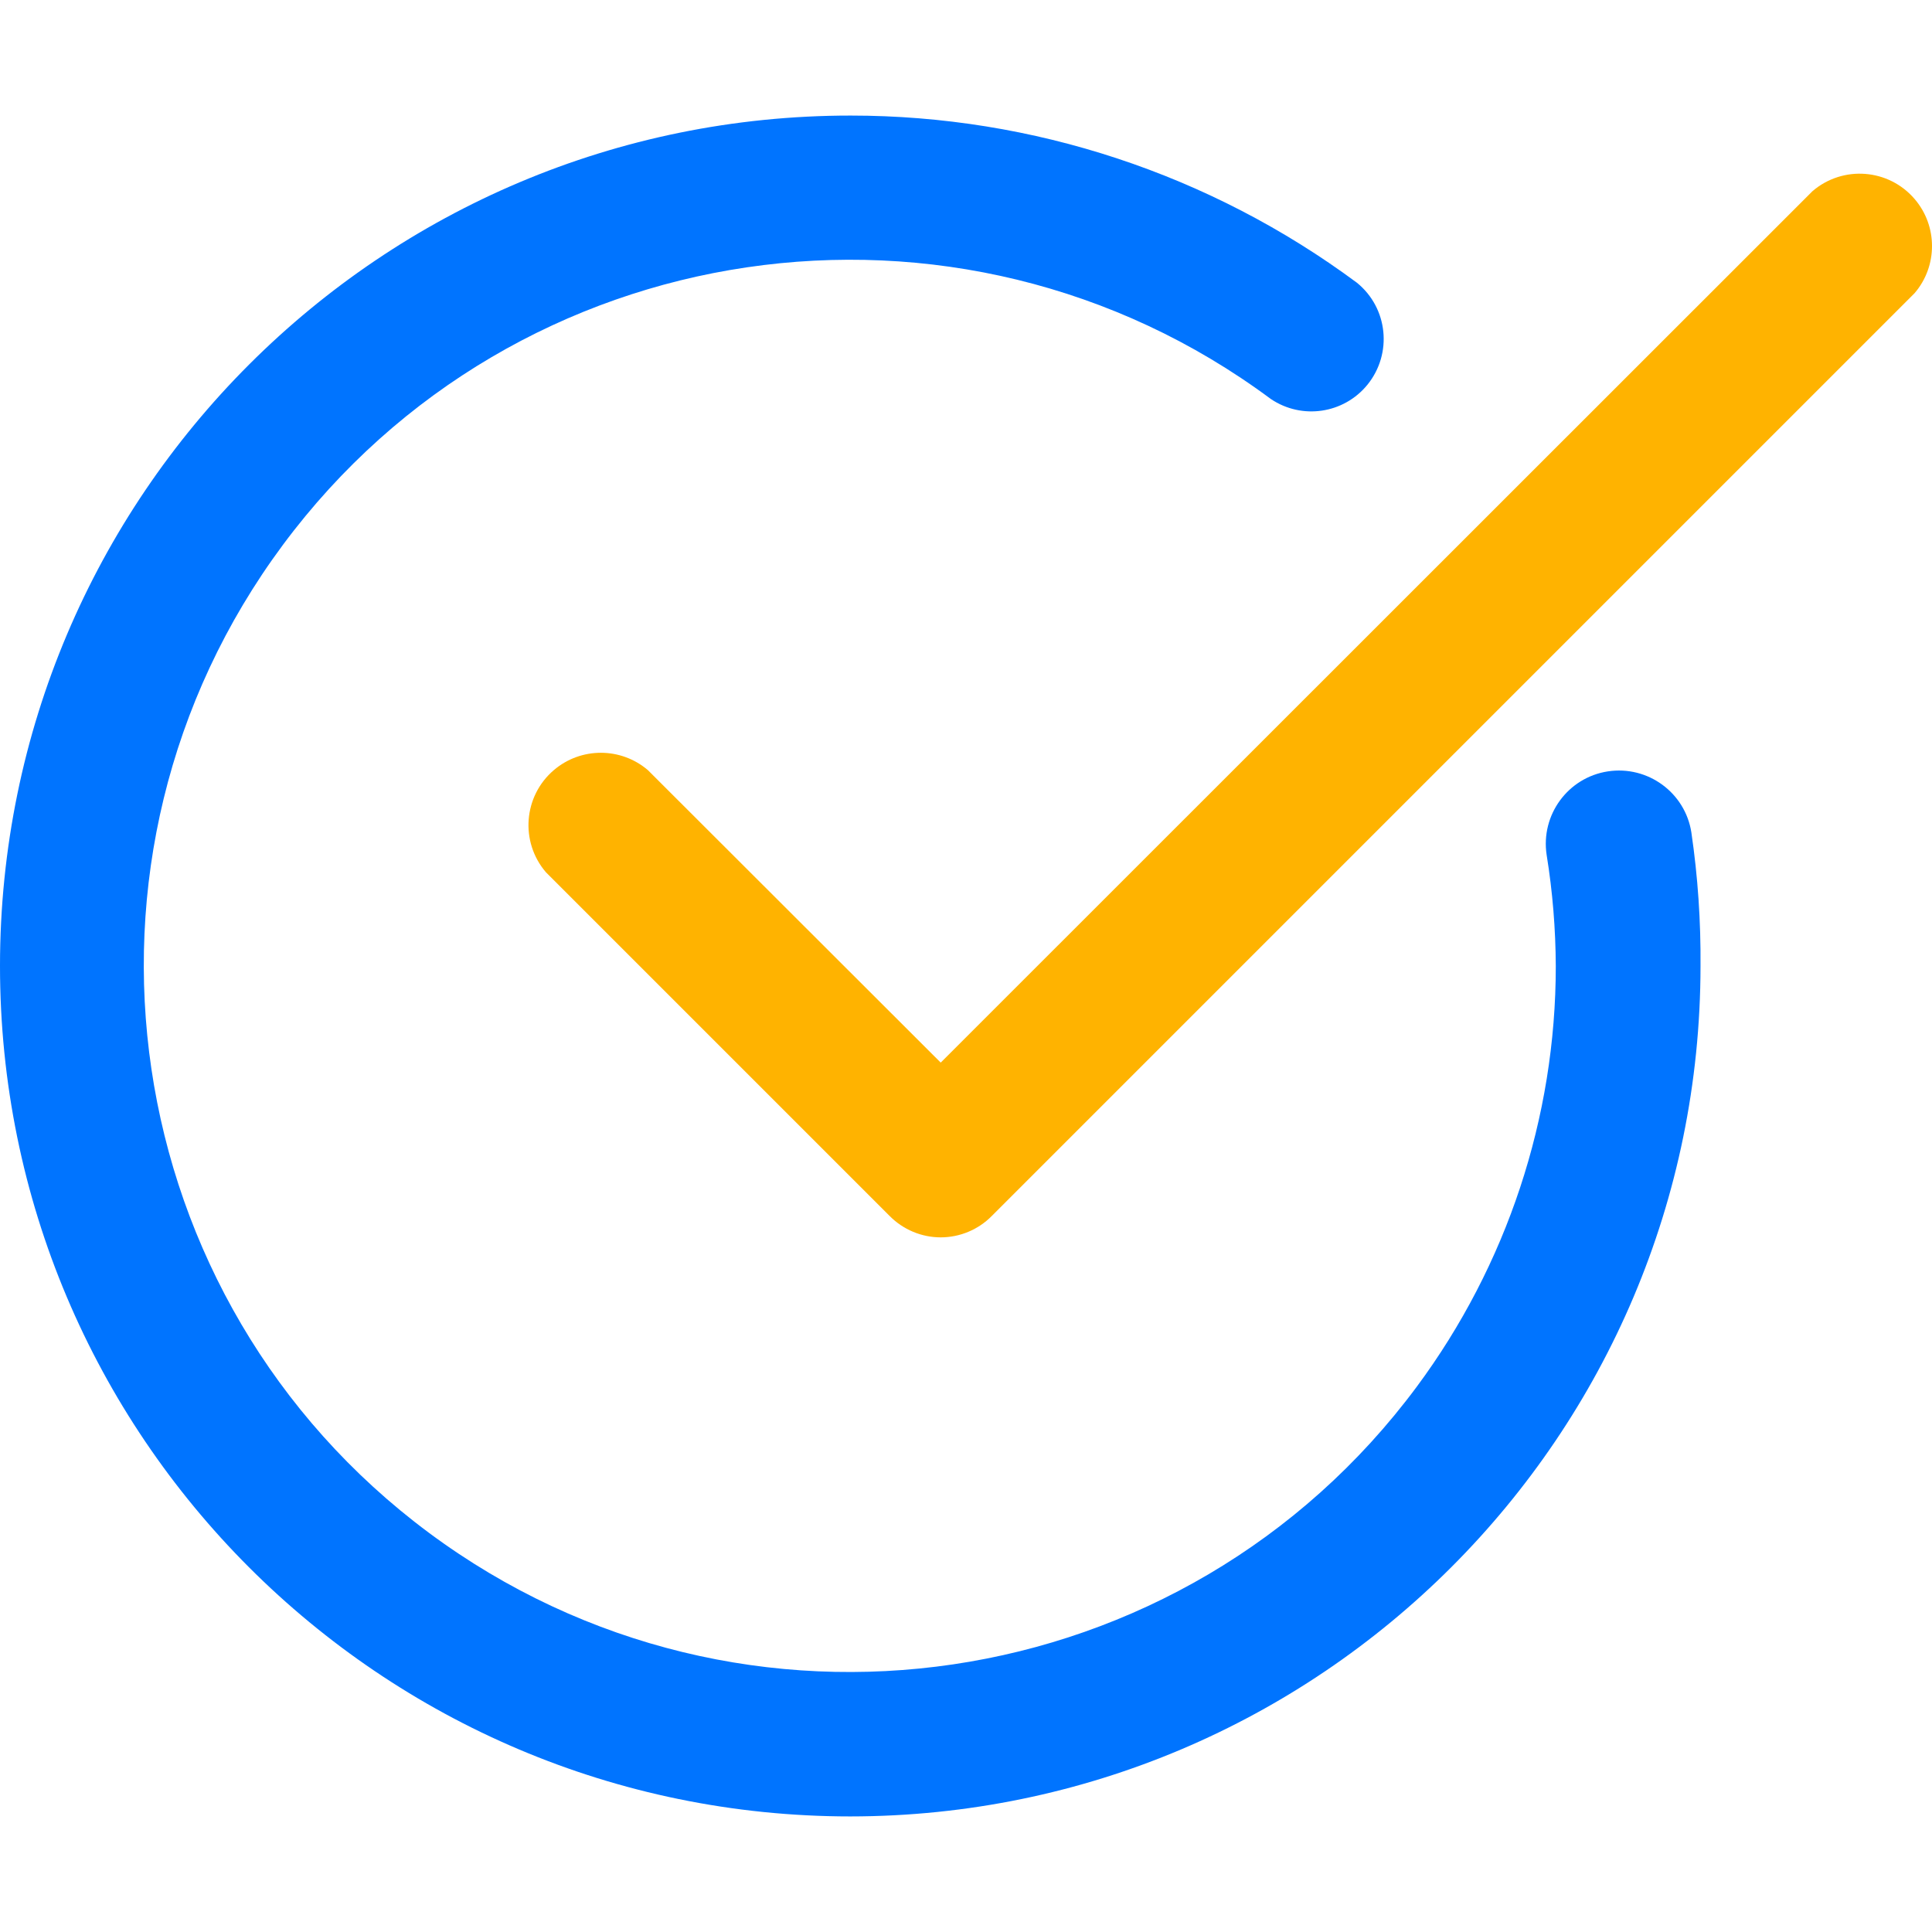
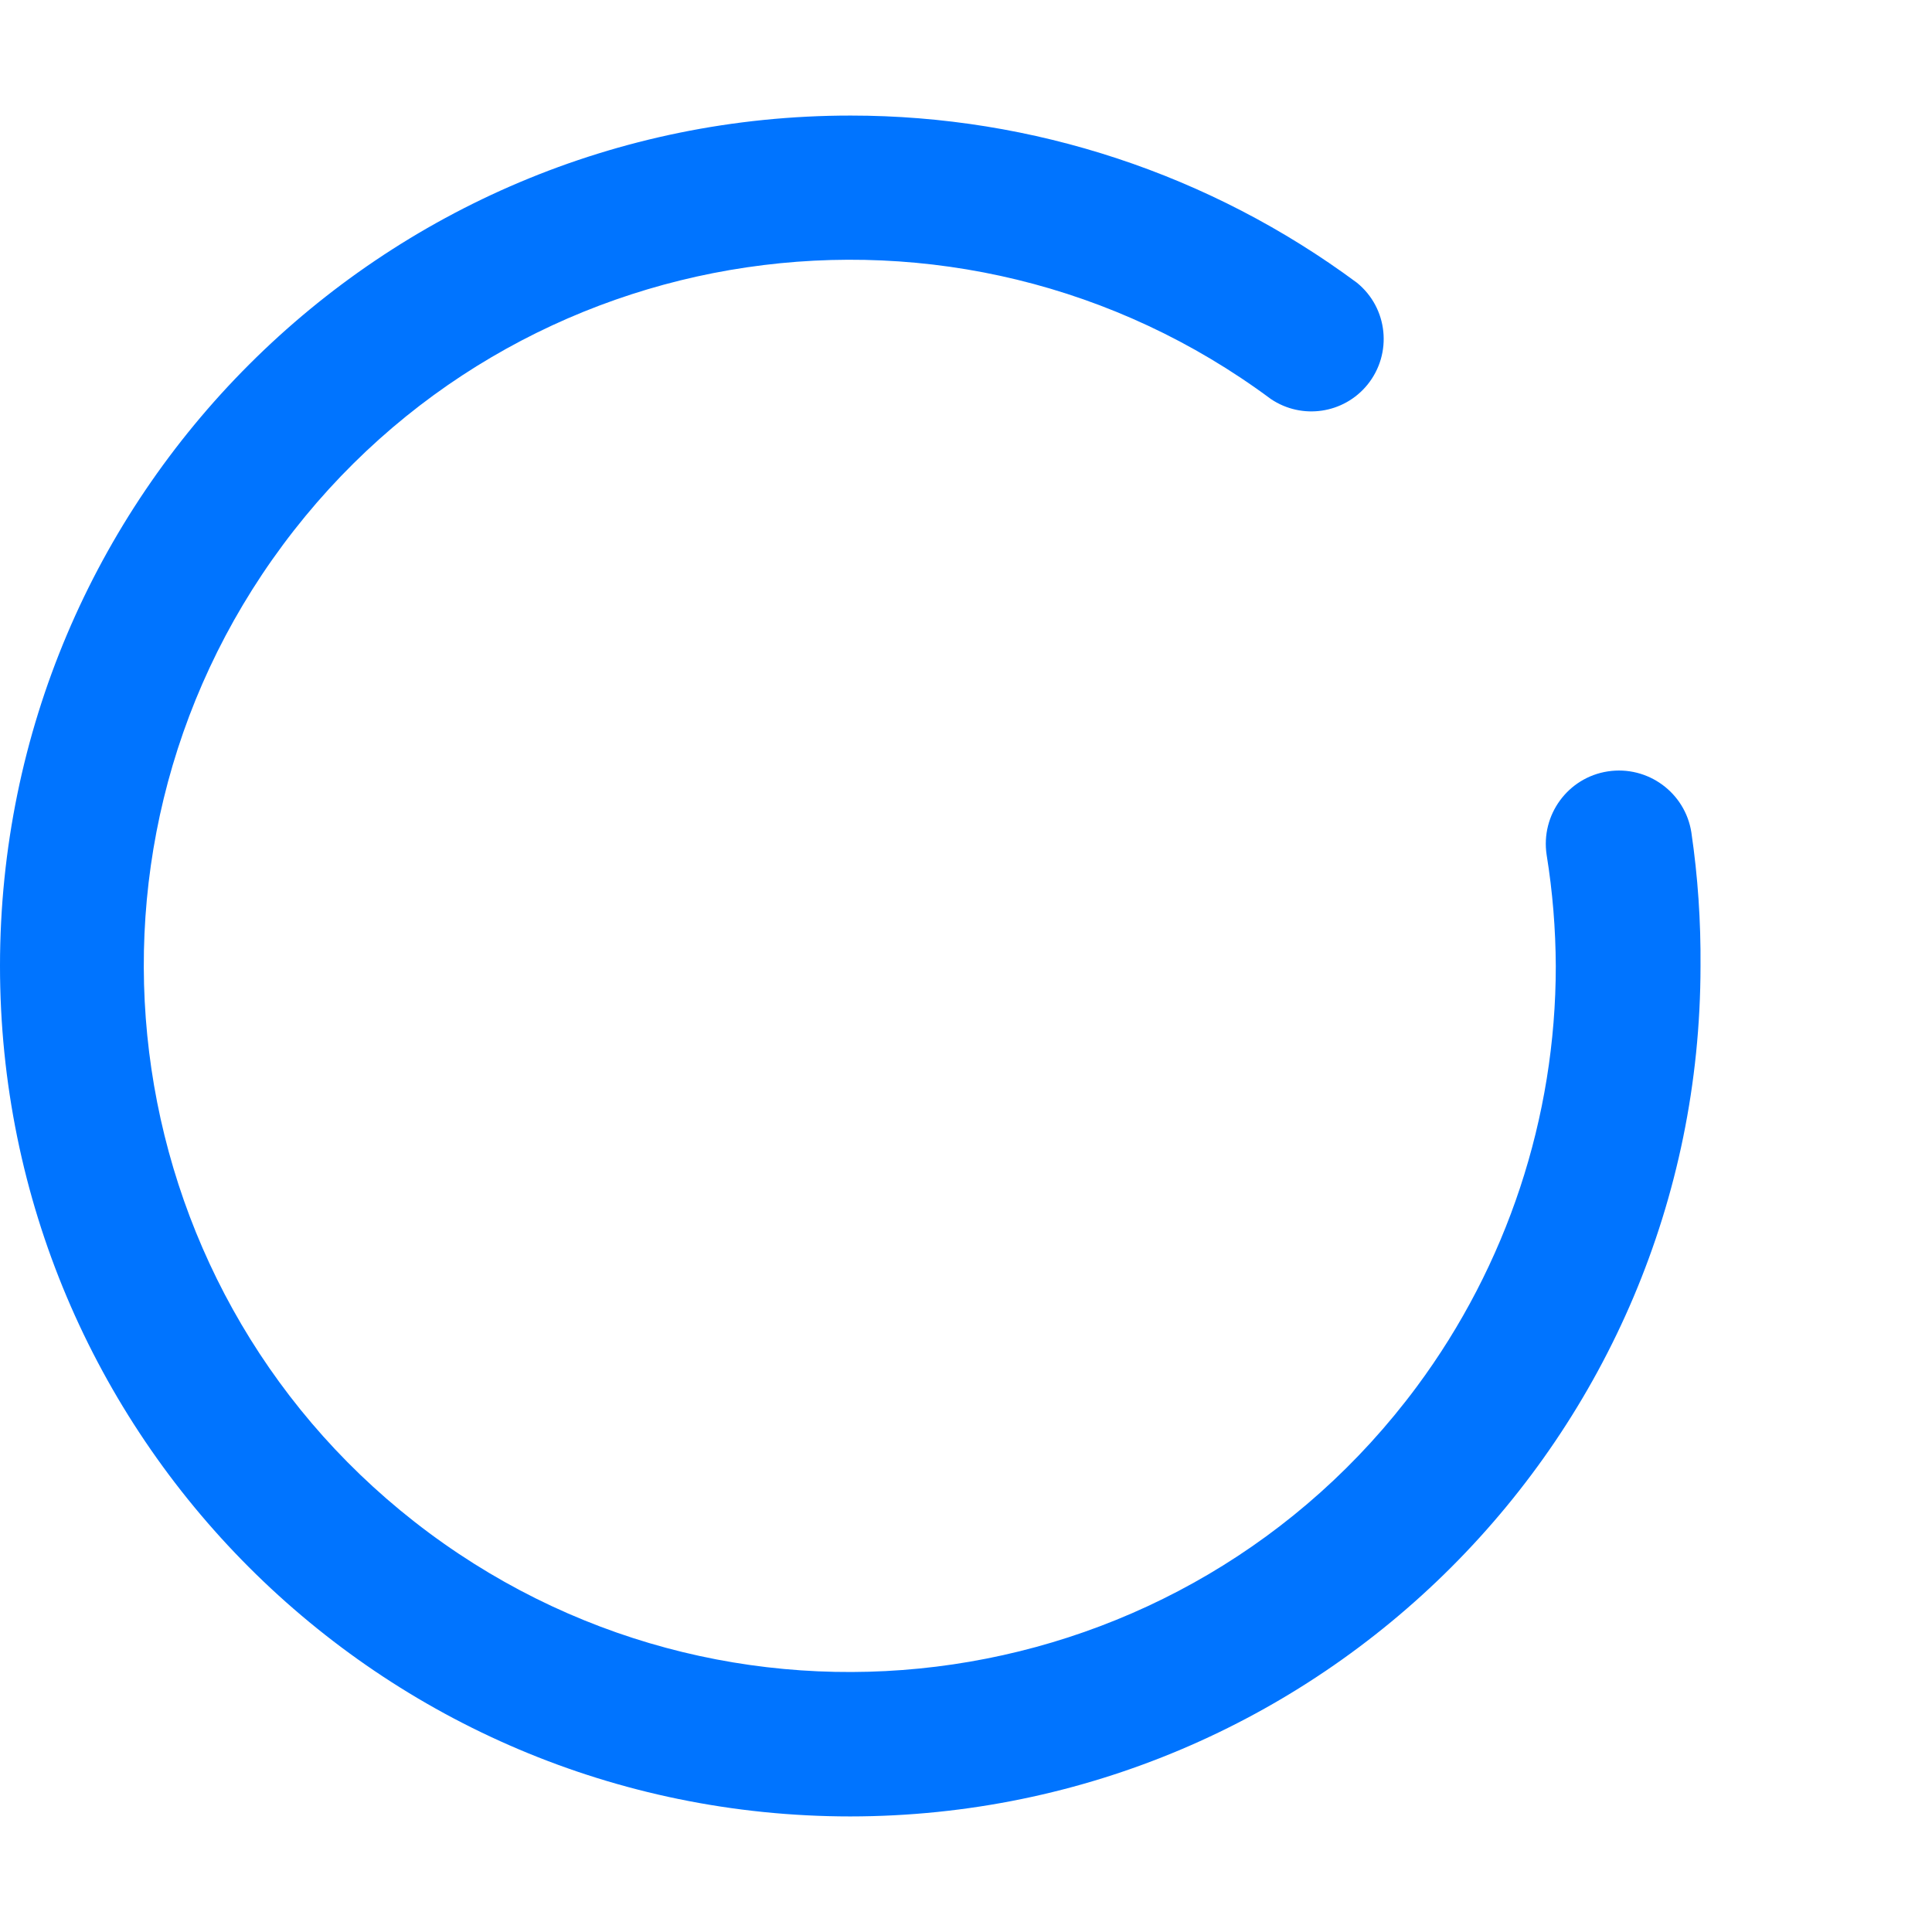
<svg xmlns="http://www.w3.org/2000/svg" version="1.1" id="Layer_1" x="0px" y="0px" viewBox="0 0 110 110" style="enable-background:new 0 0 110 110;" xml:space="preserve">
  <style type="text/css">
	.st0{fill:#0074FF;}
	.st1{fill:#FFB300;}
</style>
  <path class="st0" d="M48.41,103.42C21.66,103.41-0.01,81.73,0,54.98S21.69,6.57,48.44,6.58c10.38,0,20.48,3.34,28.82,9.52  c1.77,1.44,2.03,4.03,0.6,5.8c-1.35,1.66-3.73,2.01-5.5,0.82C54.53,9.48,29.34,13.2,16.11,31.02S6.6,74.03,24.42,87.27  c17.83,13.24,43.01,9.51,56.24-8.31c5.14-6.93,7.92-15.33,7.92-23.95c-0.01-2.12-0.18-4.23-0.52-6.33  c-0.35-2.28,1.21-4.41,3.48-4.76c2.28-0.35,4.41,1.21,4.76,3.48c0.37,2.52,0.54,5.06,0.52,7.6C96.81,81.73,75.14,103.4,48.41,103.42  z" />
-   <path class="st1" d="M53.56,70.45c-1.09,0-2.14-0.44-2.91-1.22L31.08,49.66c-1.48-1.73-1.28-4.33,0.45-5.81  c1.54-1.32,3.82-1.32,5.36,0L53.56,60.5l49.64-49.62c1.73-1.48,4.33-1.28,5.81,0.45c1.32,1.54,1.32,3.82,0,5.36L56.46,69.24  C55.7,70.01,54.65,70.45,53.56,70.45z" />
</svg>